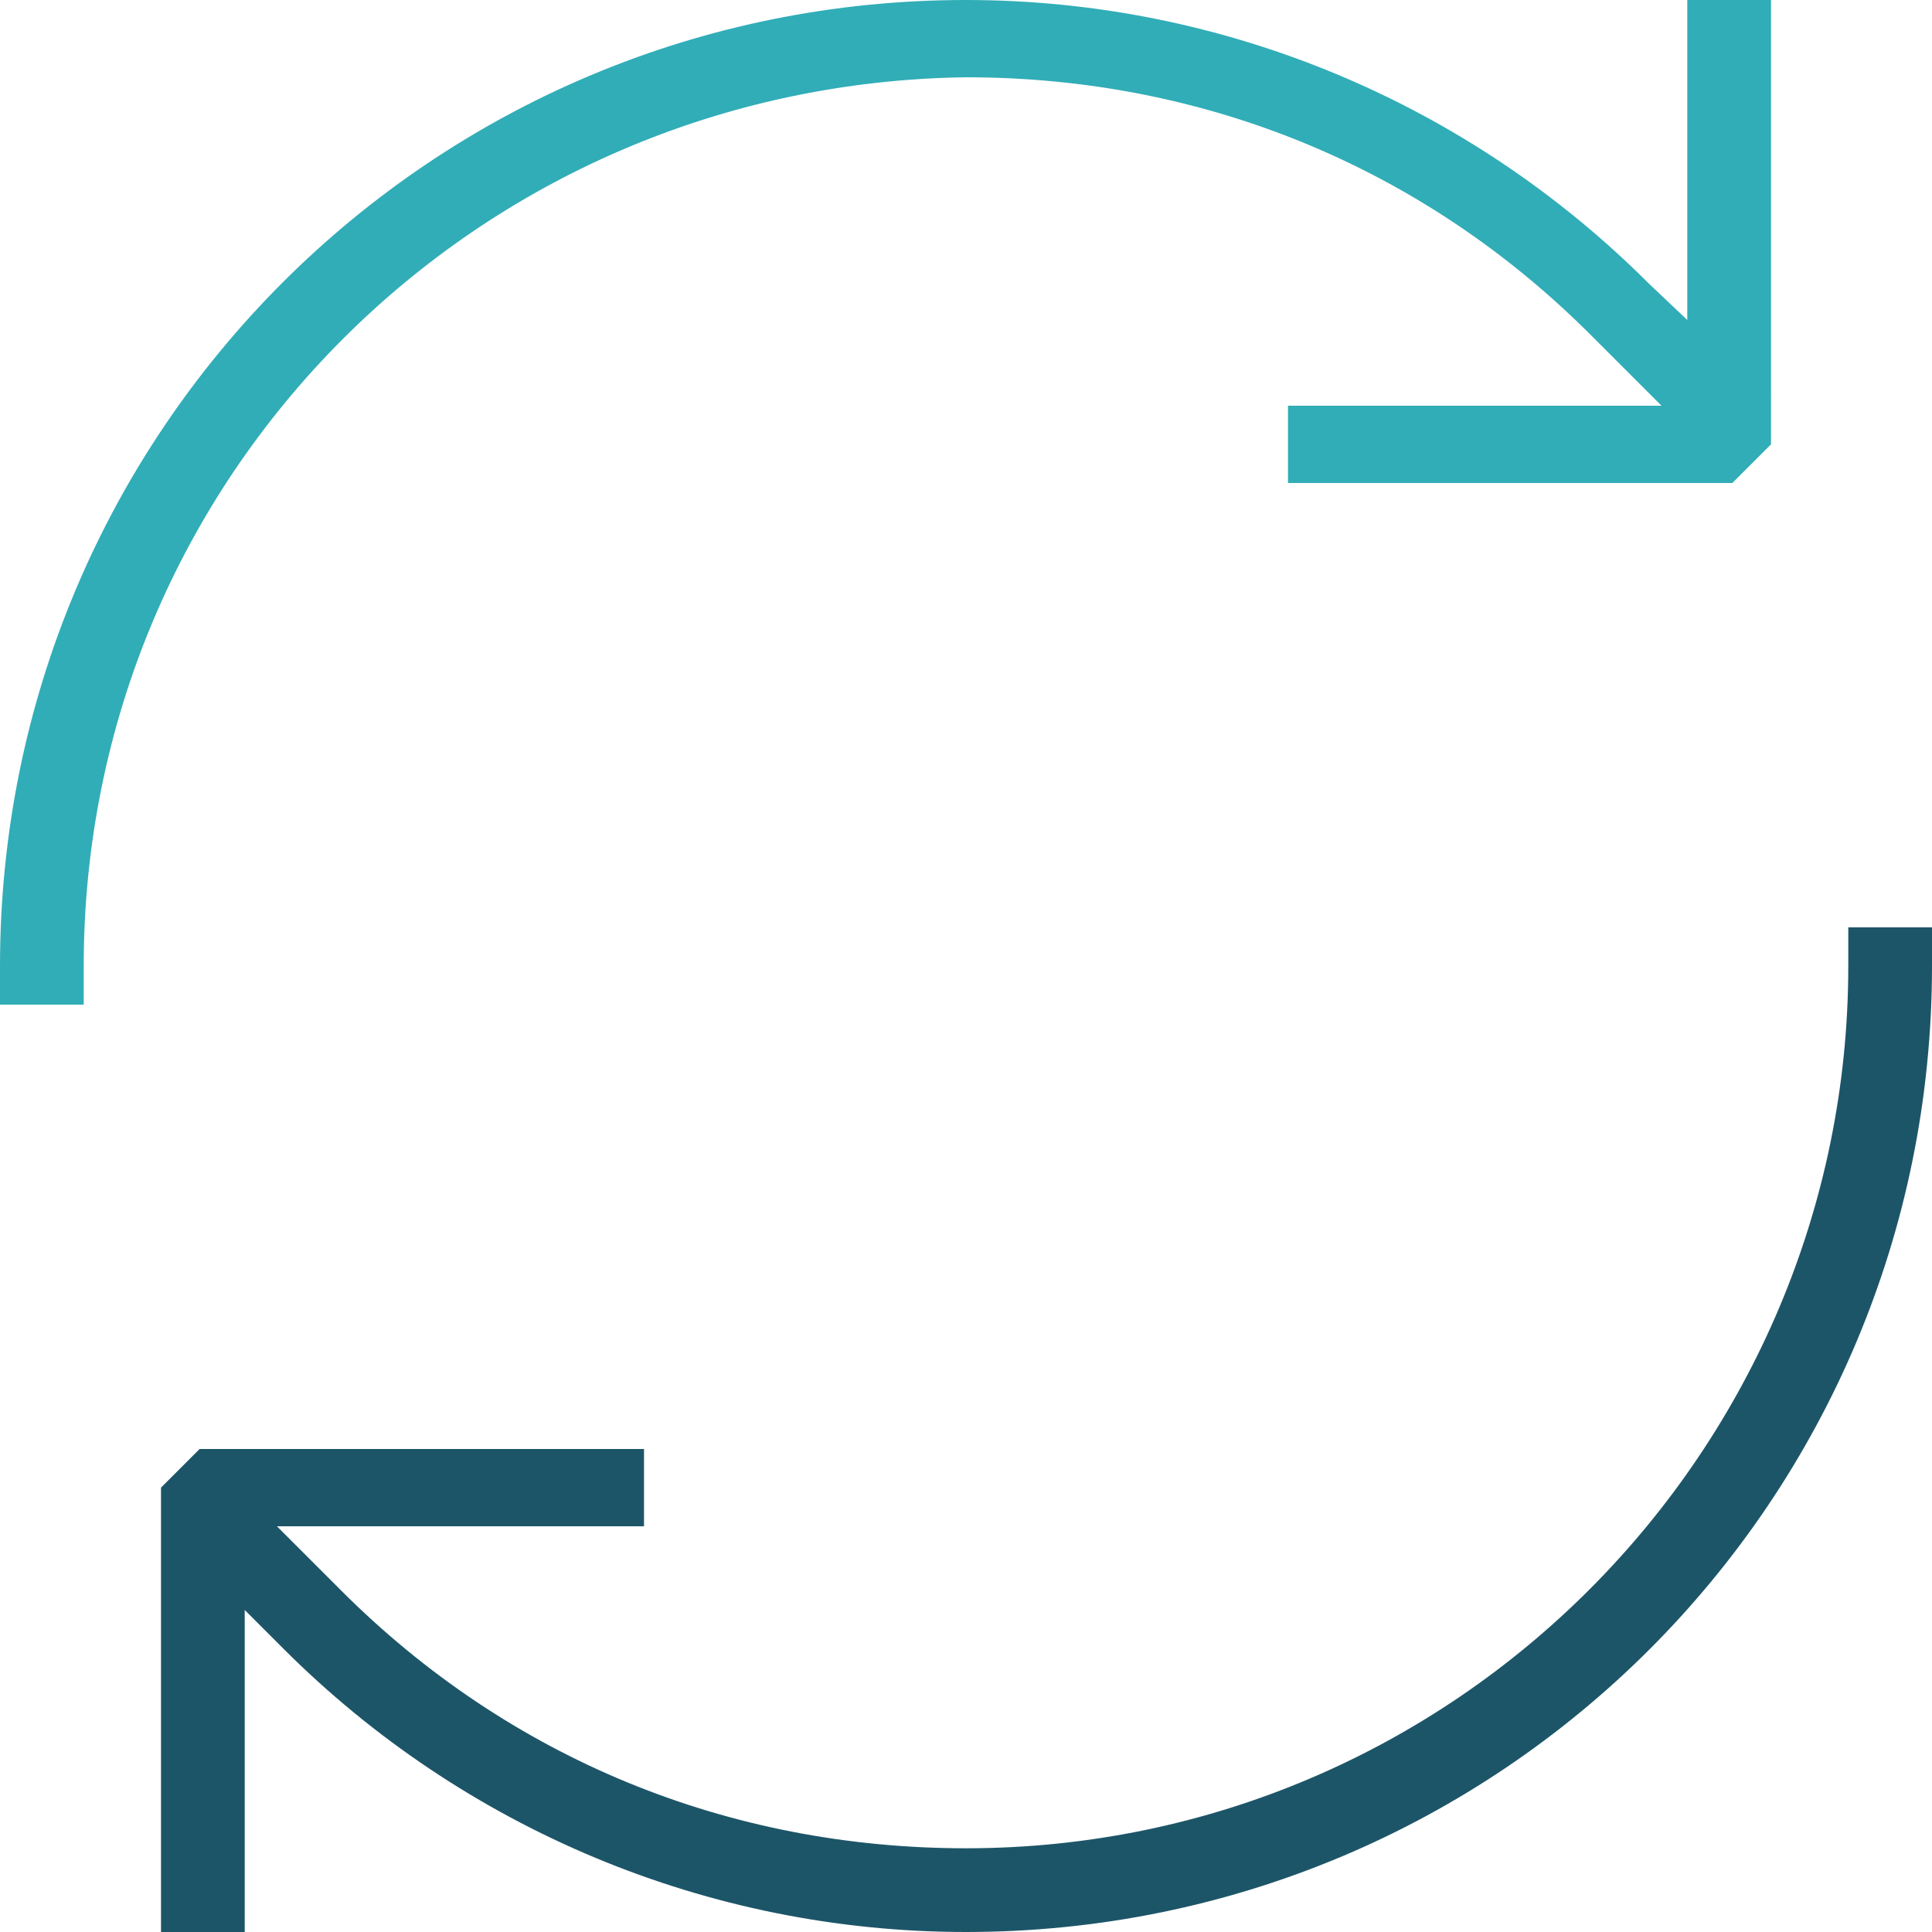
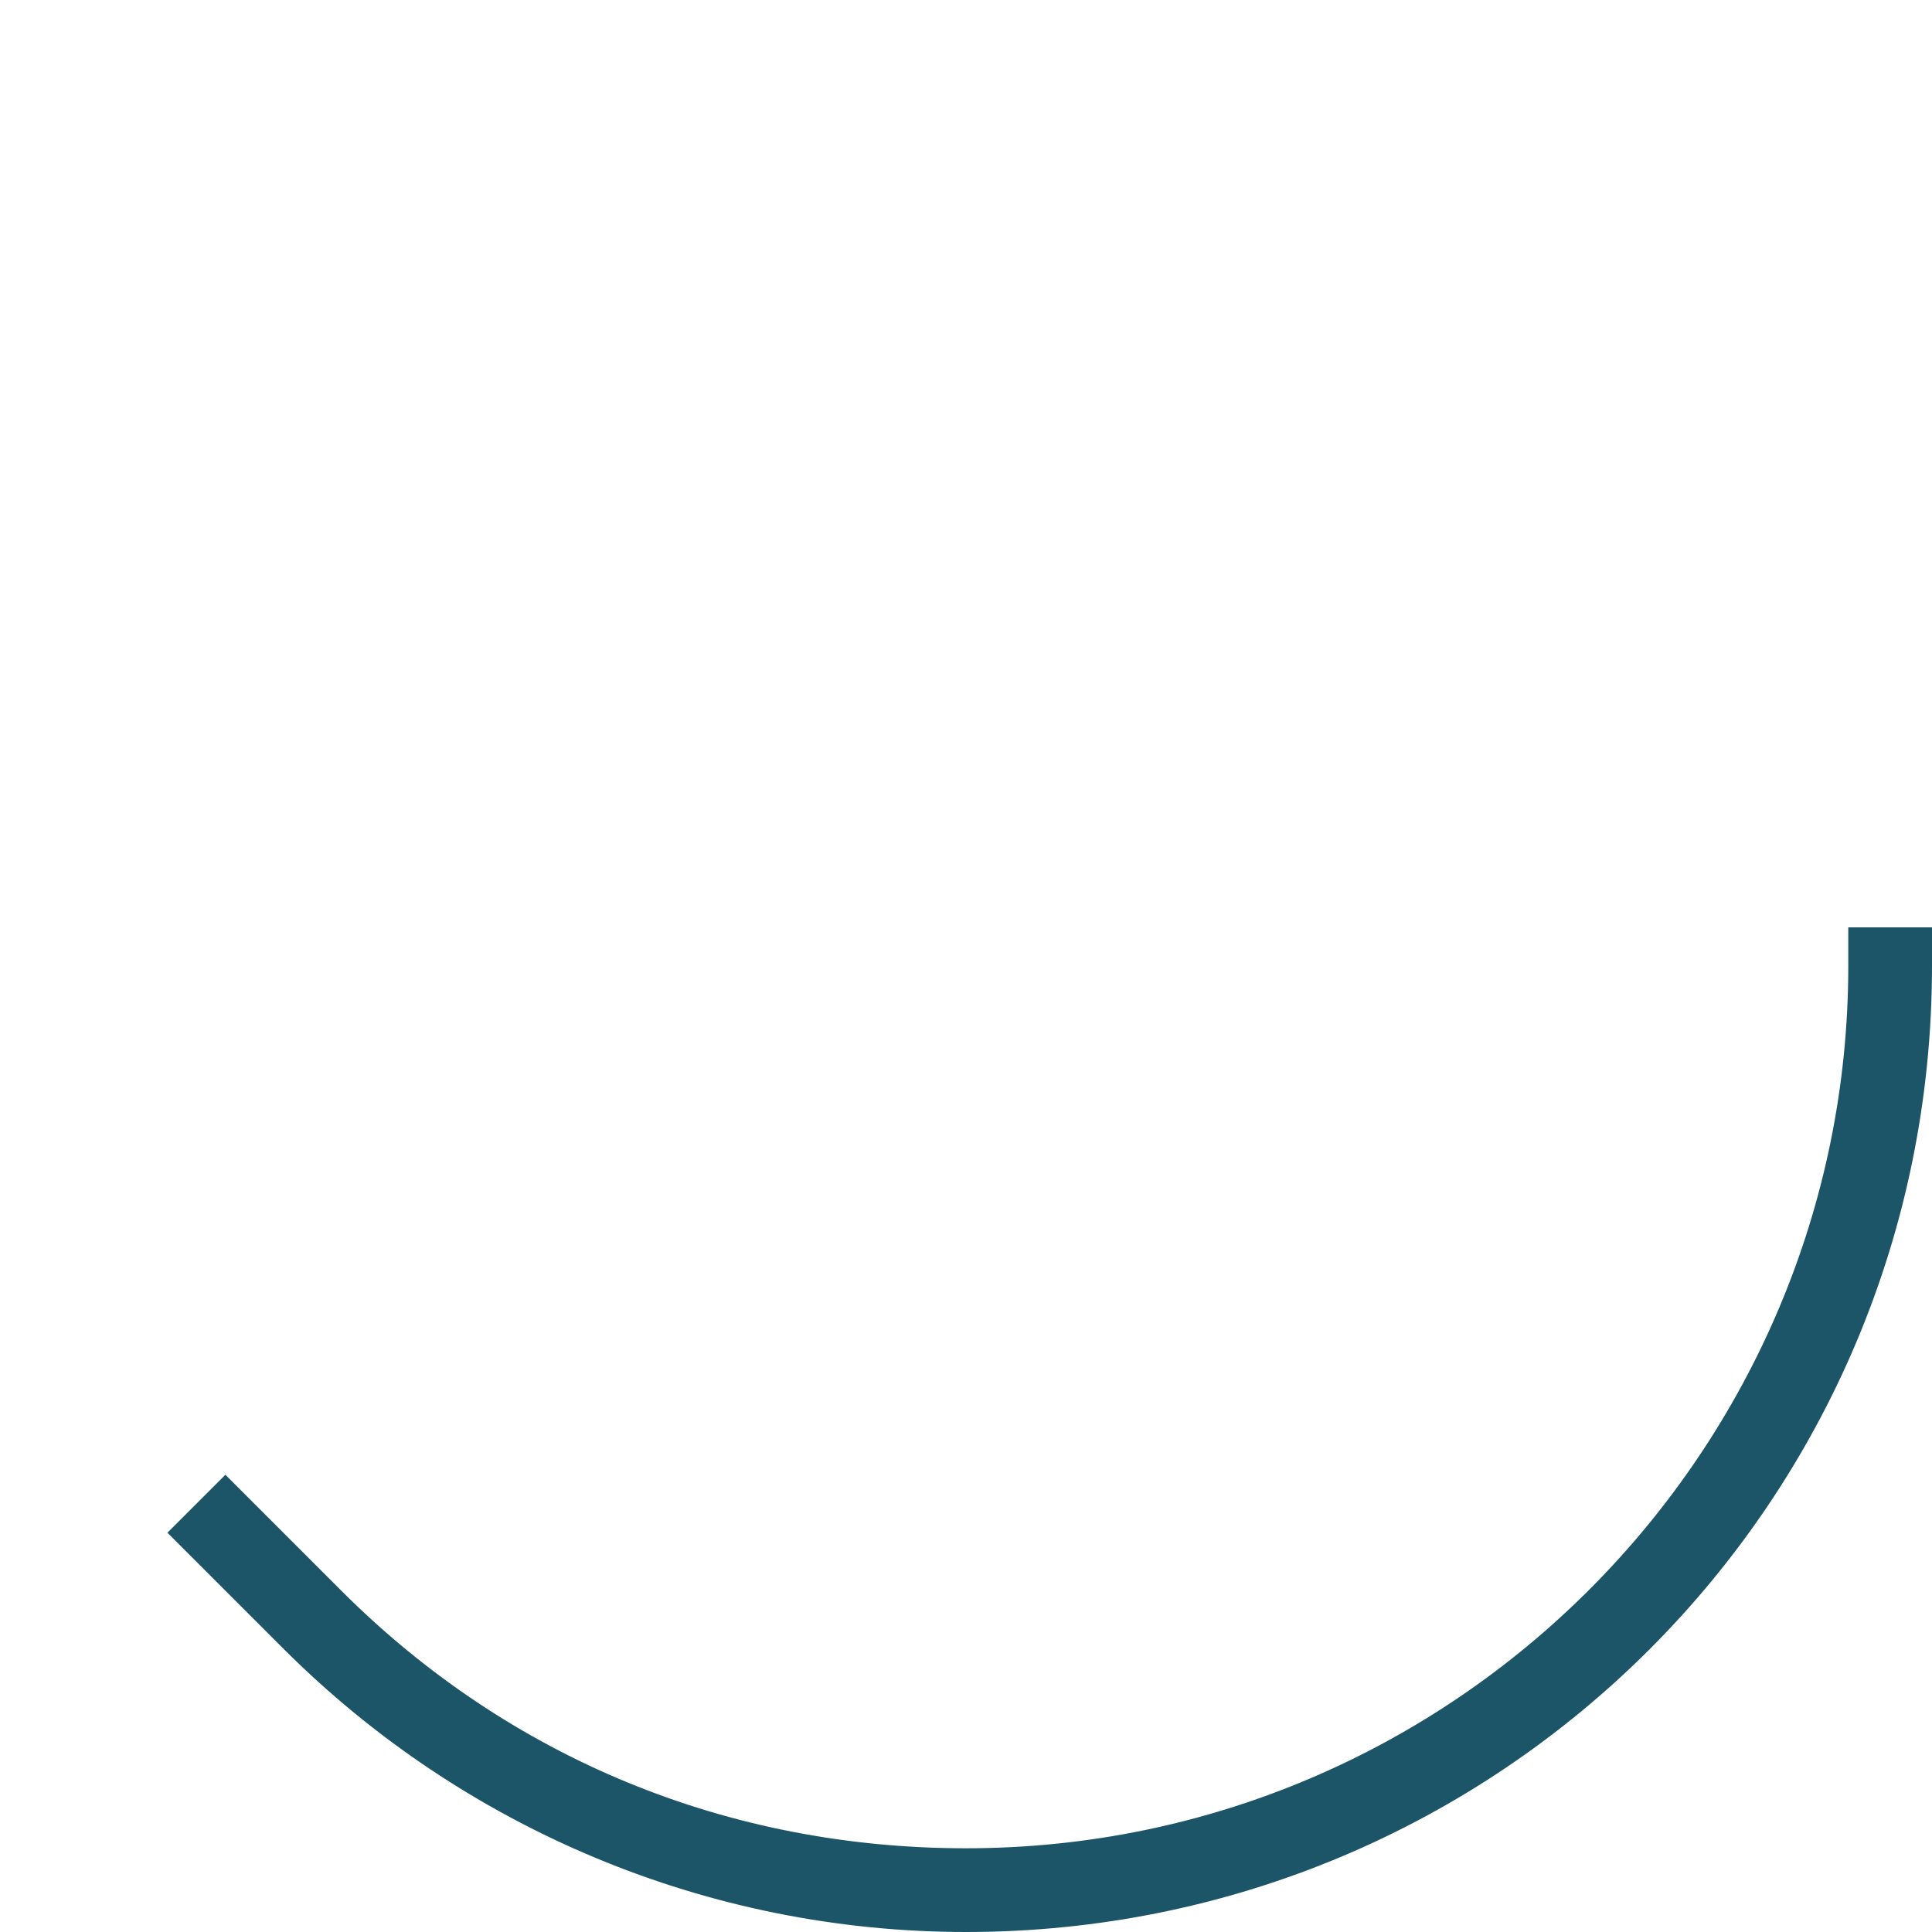
<svg xmlns="http://www.w3.org/2000/svg" version="1.1" id="Layer_1" x="0px" y="0px" viewBox="0 0 30 30" style="enable-background:new 0 0 30 30;" xml:space="preserve">
  <style type="text/css">
	.st0{fill:#31ADB7;}
	.st1{fill:#1D5568;}
</style>
  <g>
-     <path class="st0" d="M1.3,15.6H0V15C0,6.7,6.7,0,15,0c4,0,7.8,1.6,10.6,4.4l1.9,1.8l-0.9,0.9l-1.9-1.9c-2.6-2.6-6-4-9.7-4   C7.4,1.3,1.3,7.4,1.3,15V15.6z" />
    <path class="st1" d="M15,30c-4,0-7.8-1.6-10.6-4.4l-1.8-1.8l0.9-0.9l1.8,1.8c2.6,2.6,6,4,9.7,4c7.6,0,13.7-6.2,13.7-13.7v-0.6H30   V15C30,23.3,23.3,30,15,30z" />
-     <polygon class="st0" points="26.9,7.5 20,7.5 20,6.3 26.2,6.3 26.2,0 27.5,0 27.5,6.9  " />
-     <polygon class="st1" points="3.8,30 2.5,30 2.5,23.1 3.1,22.5 10,22.5 10,23.7 3.8,23.7  " />
  </g>
</svg>